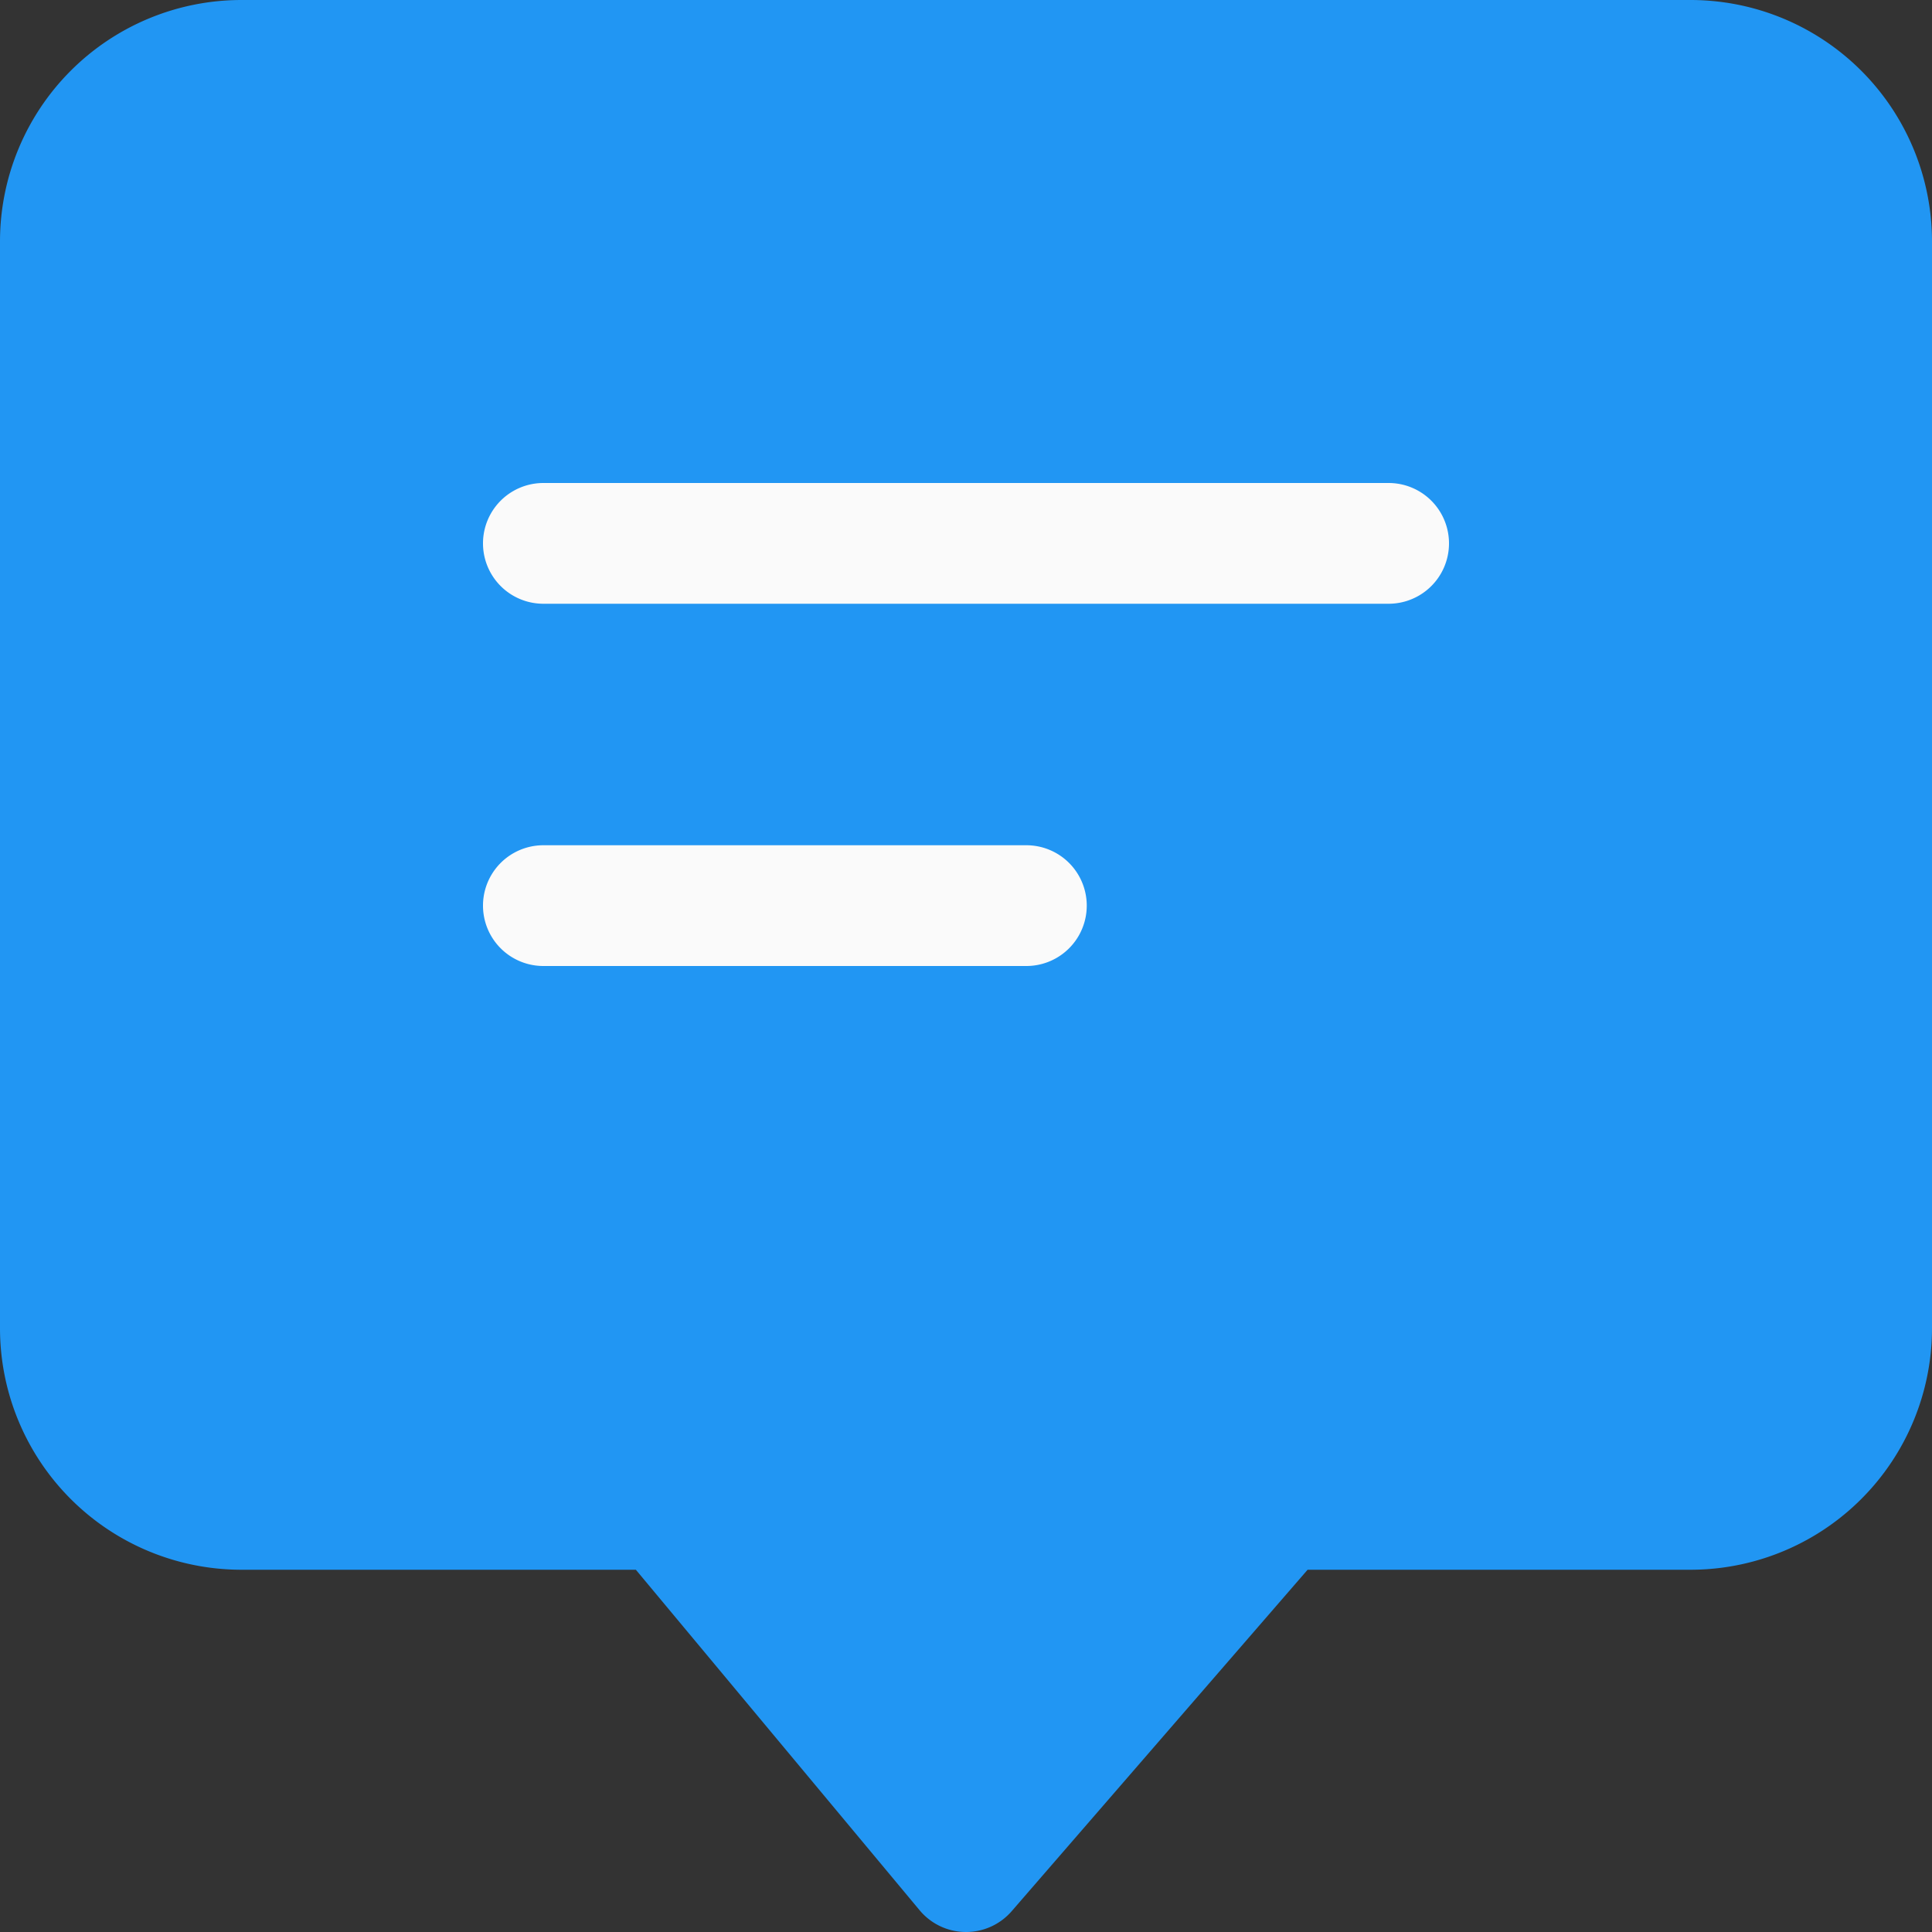
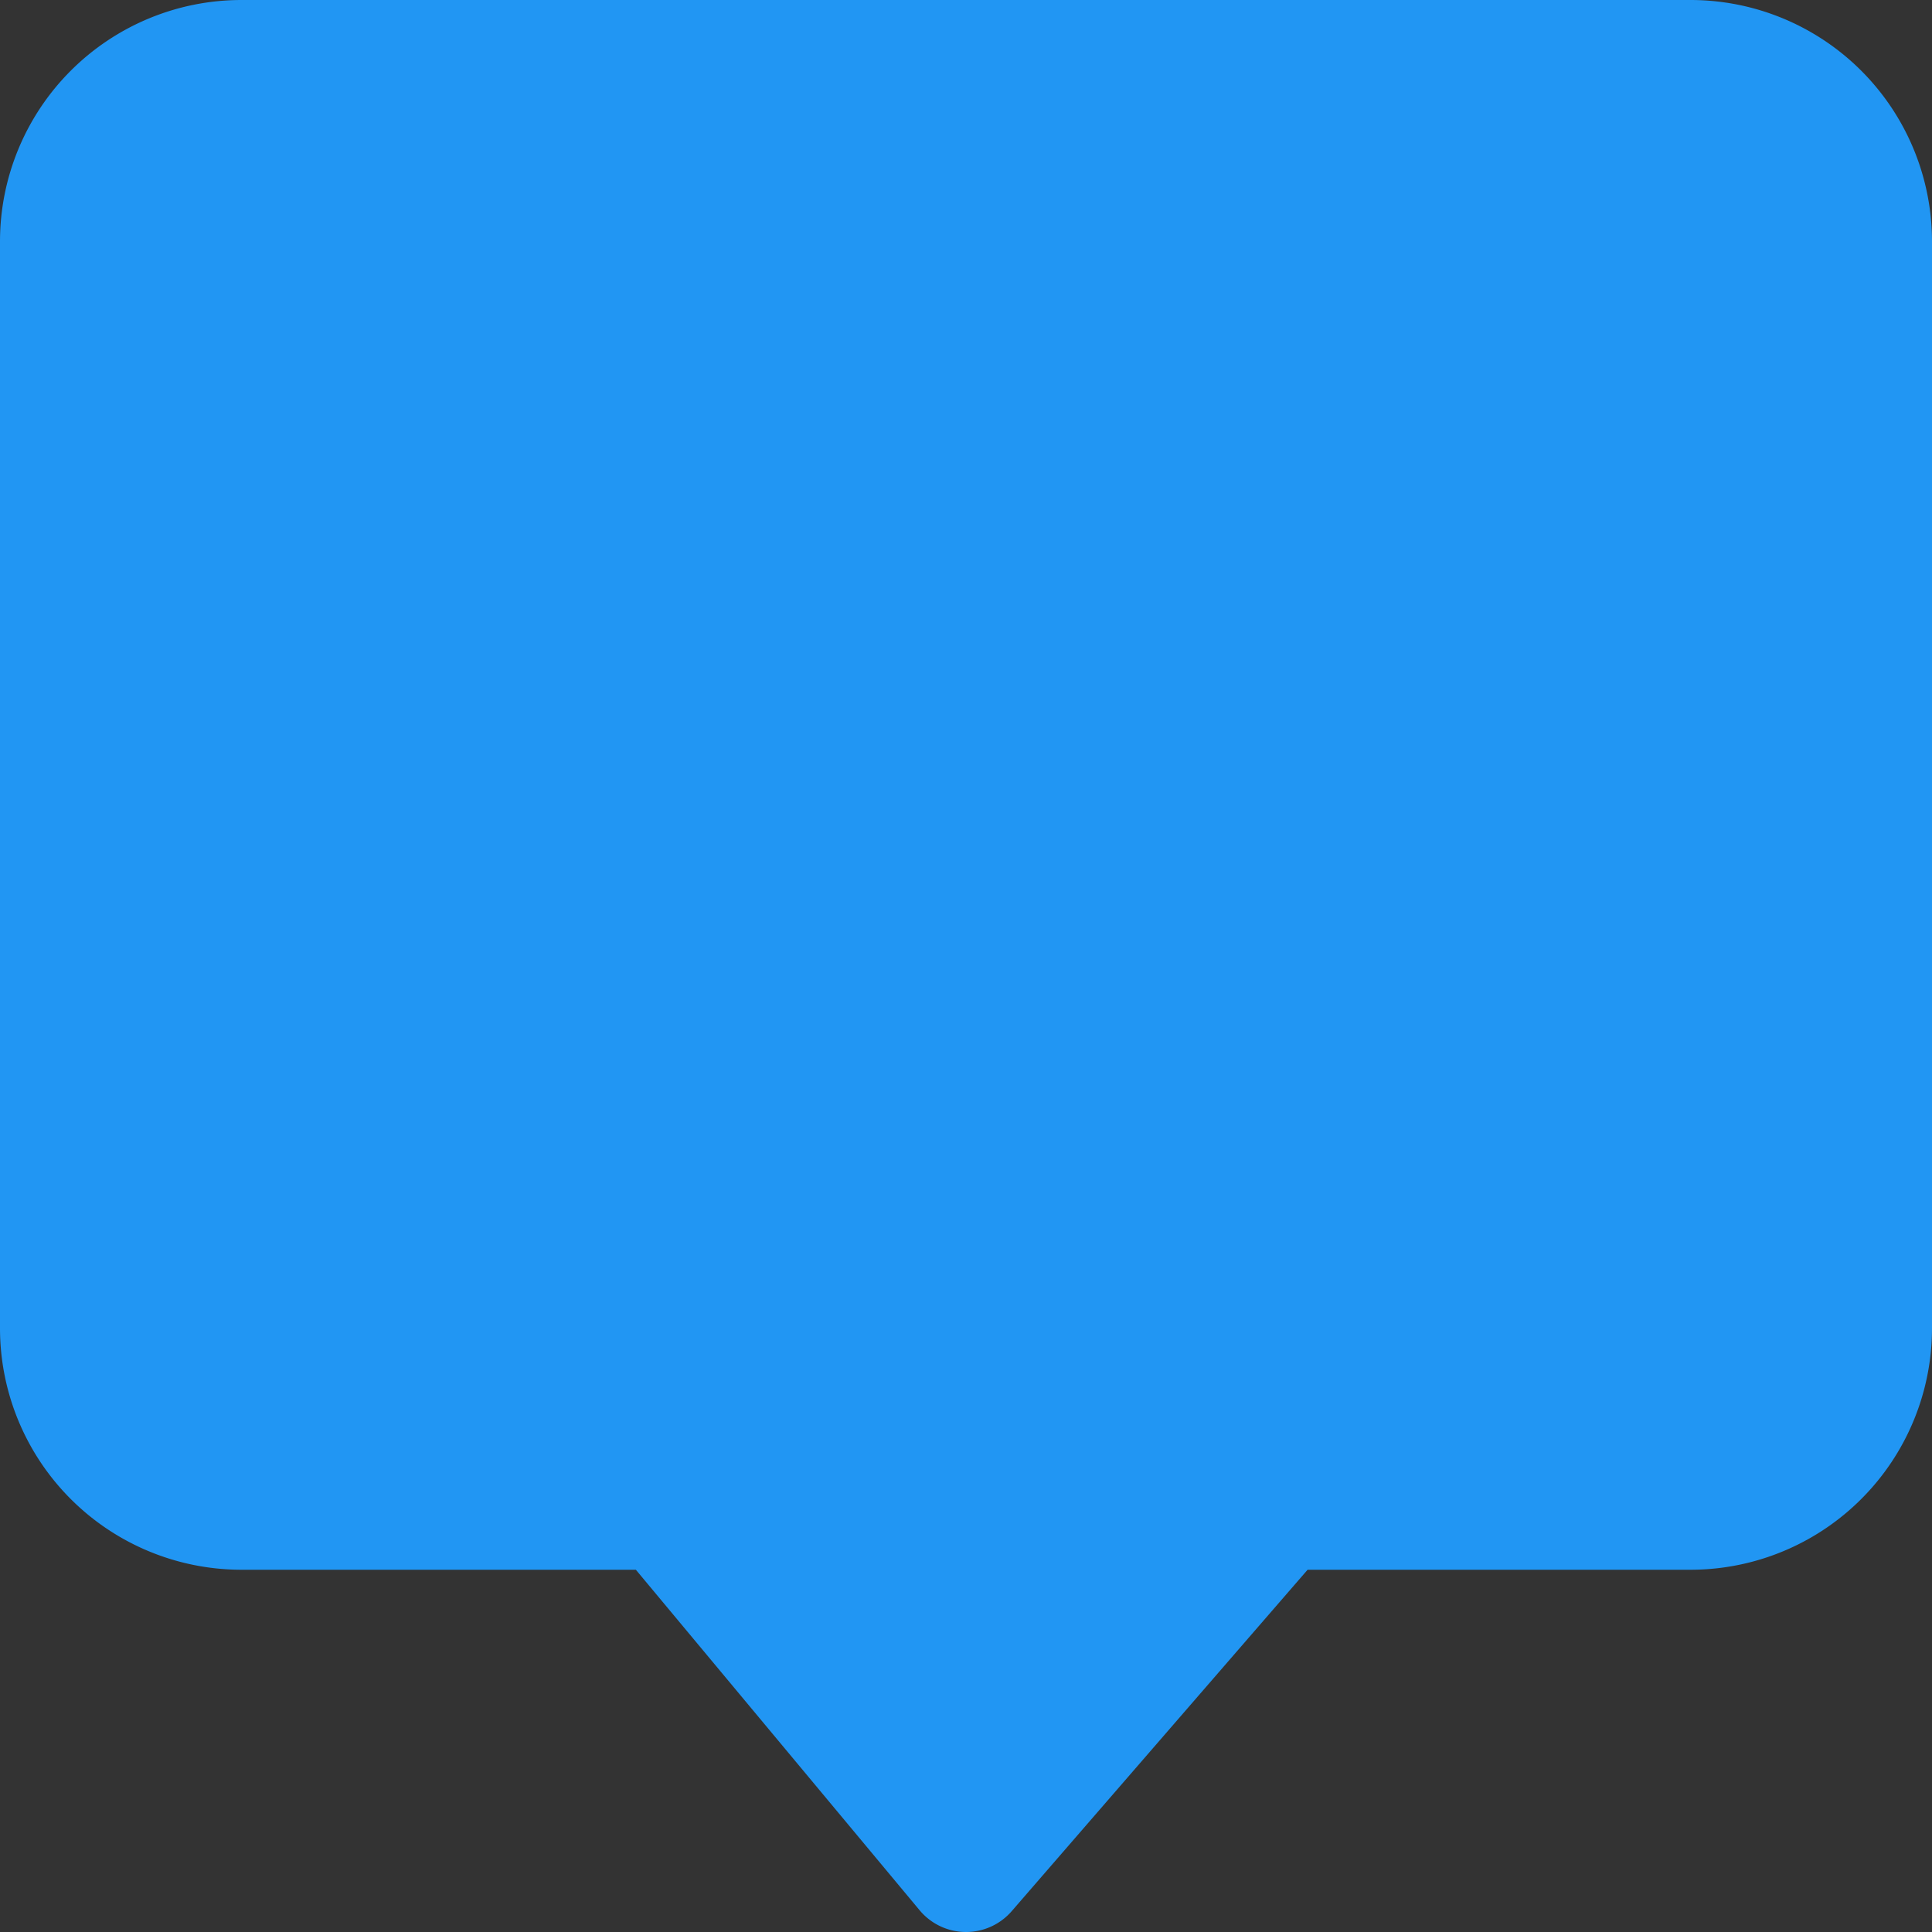
<svg xmlns="http://www.w3.org/2000/svg" viewBox="0 0 16 16">
  <rect x="0" y="0" width="16" height="16" fill="#333333" stroke="none" />
  <title>message</title>
  <path d="M14,0H2A2,2,0,0,0,0,2v9a2,2,0,0,0,2,2H5.266l2.35,2.82A.5.5,0,0,0,8,16H8a.5.5,0,0,0,.378-.172L10.829,13H14a2,2,0,0,0,2-2V2A2,2,0,0,0,14,0Z" fill="#2196f3" />
-   <path d="M8.5,8h-4a.5.5,0,0,1,0-1h4a.5.5,0,0,1,0,1Z" fill="#fafafa" />
-   <path d="M11.5,5h-7a.5.5,0,0,1,0-1h7a.5.5,0,0,1,0,1Z" fill="#fafafa" />
</svg>